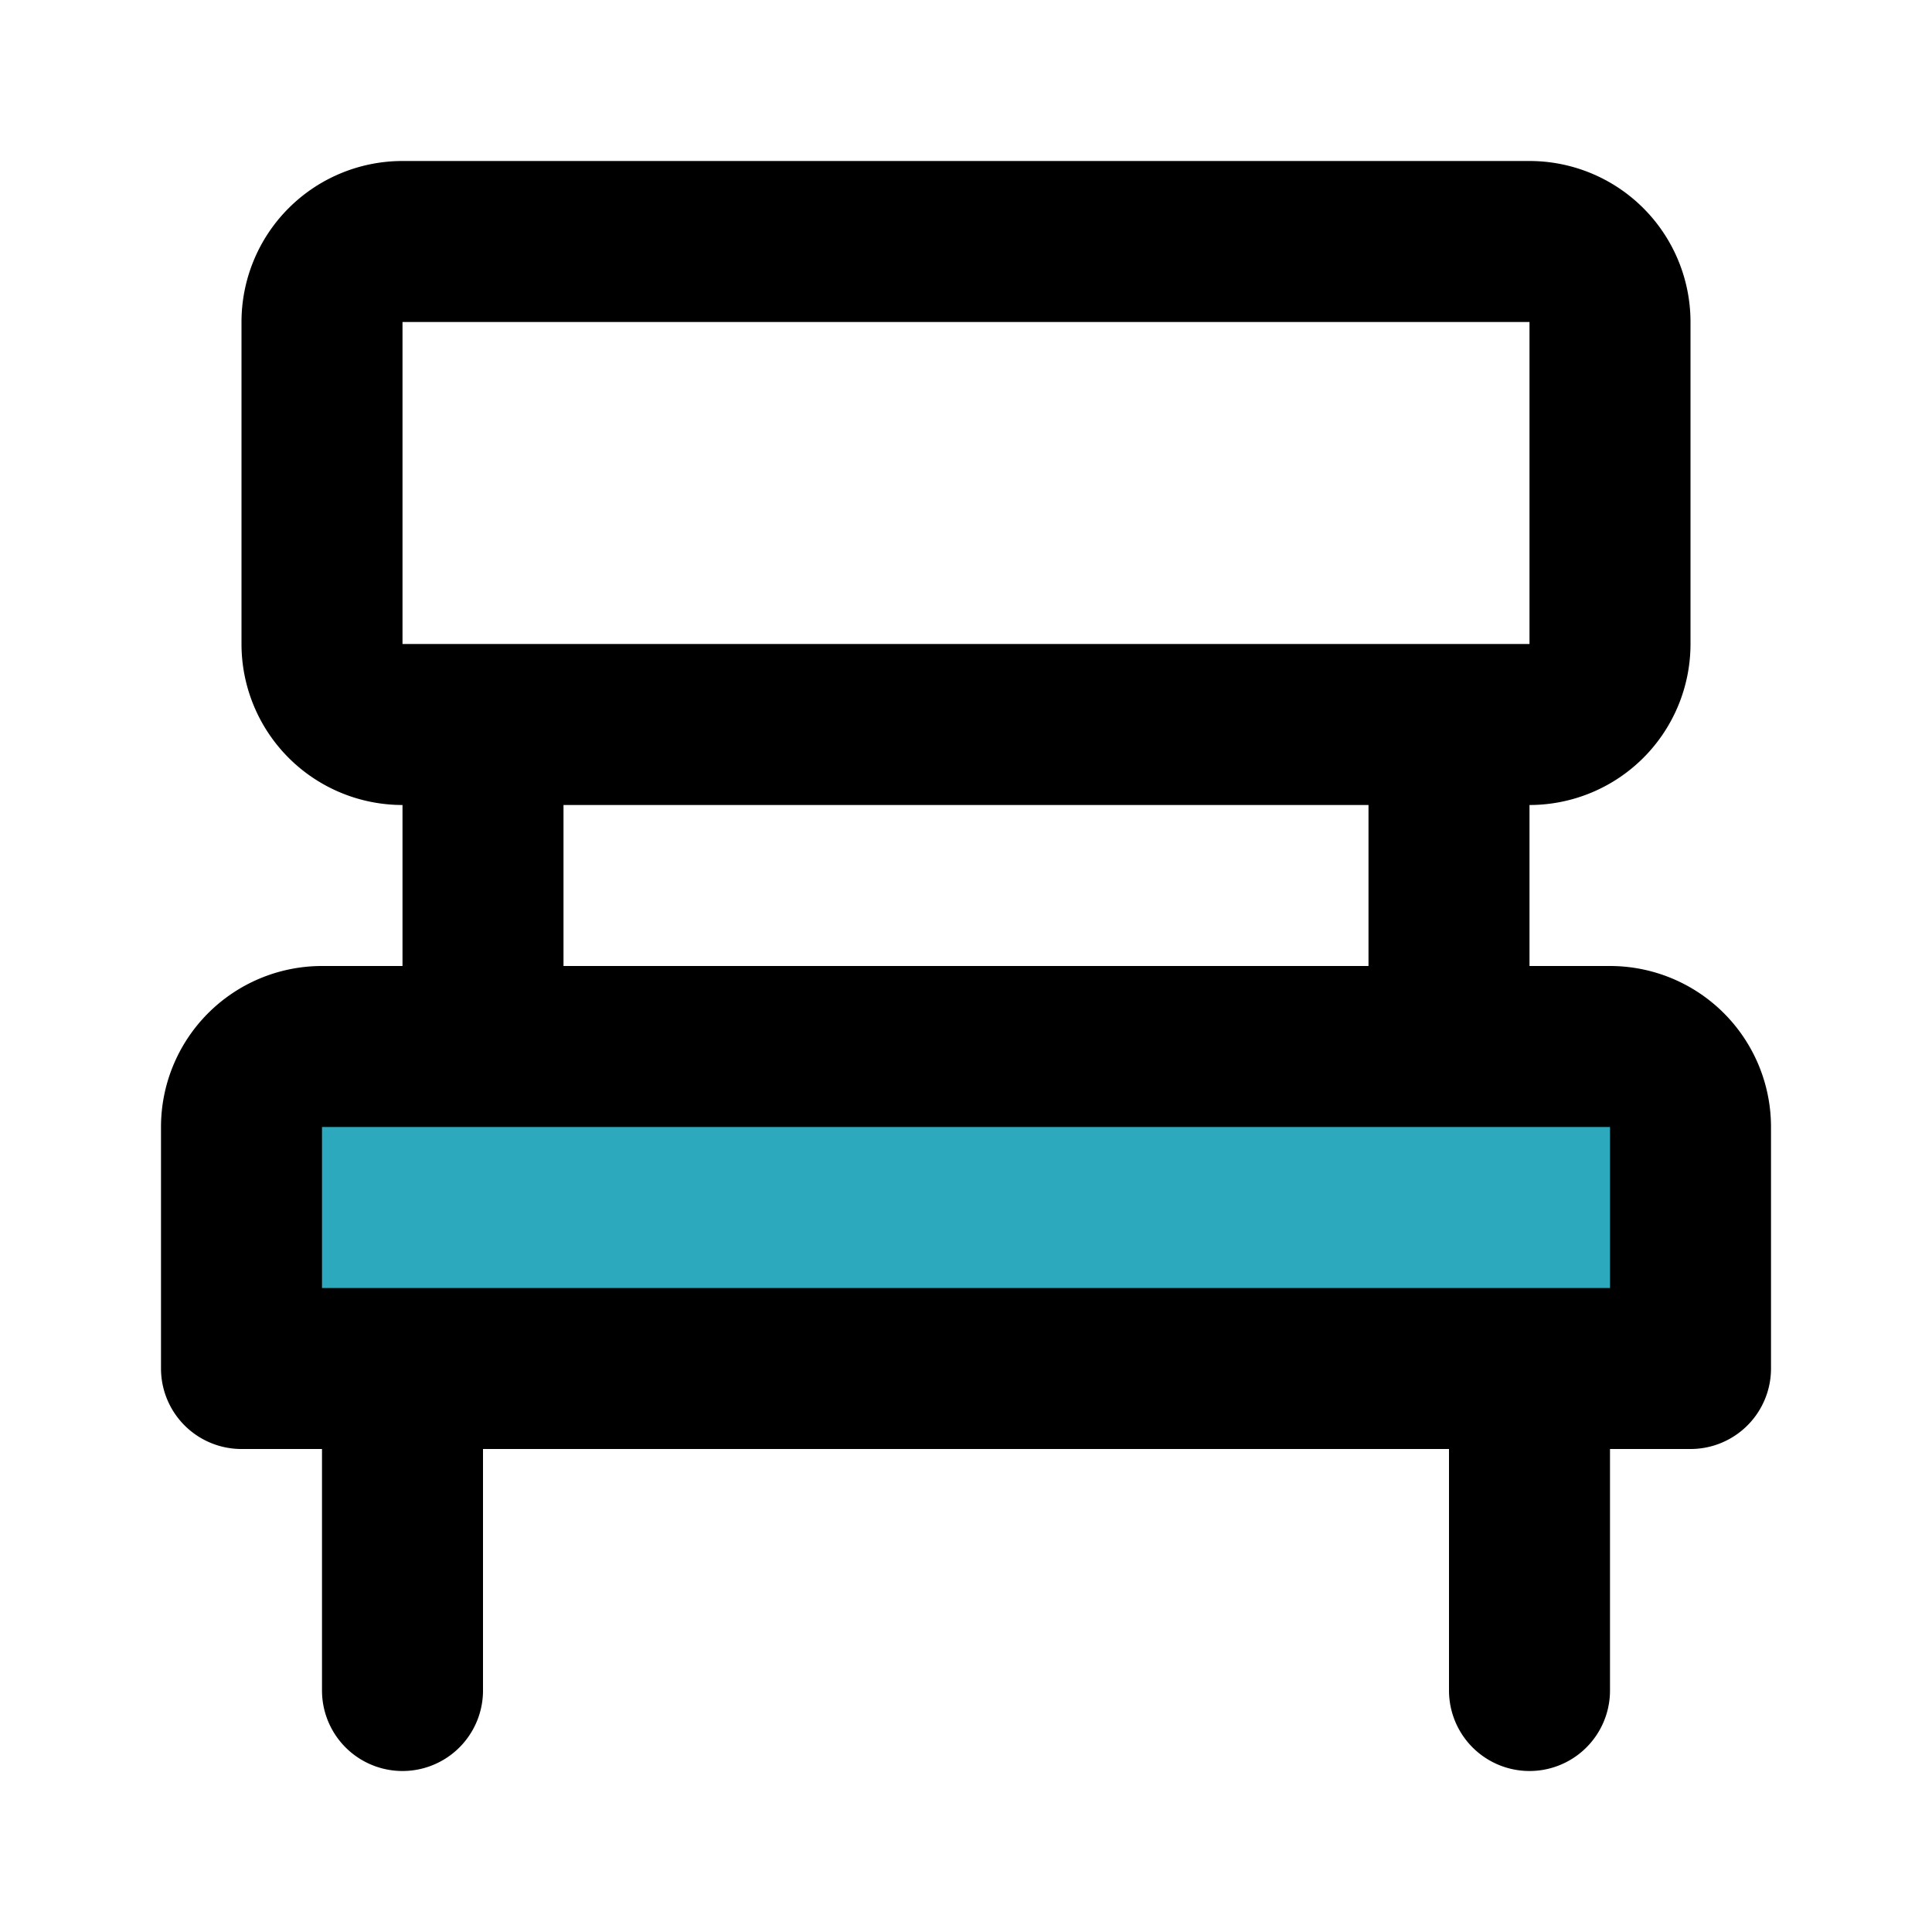
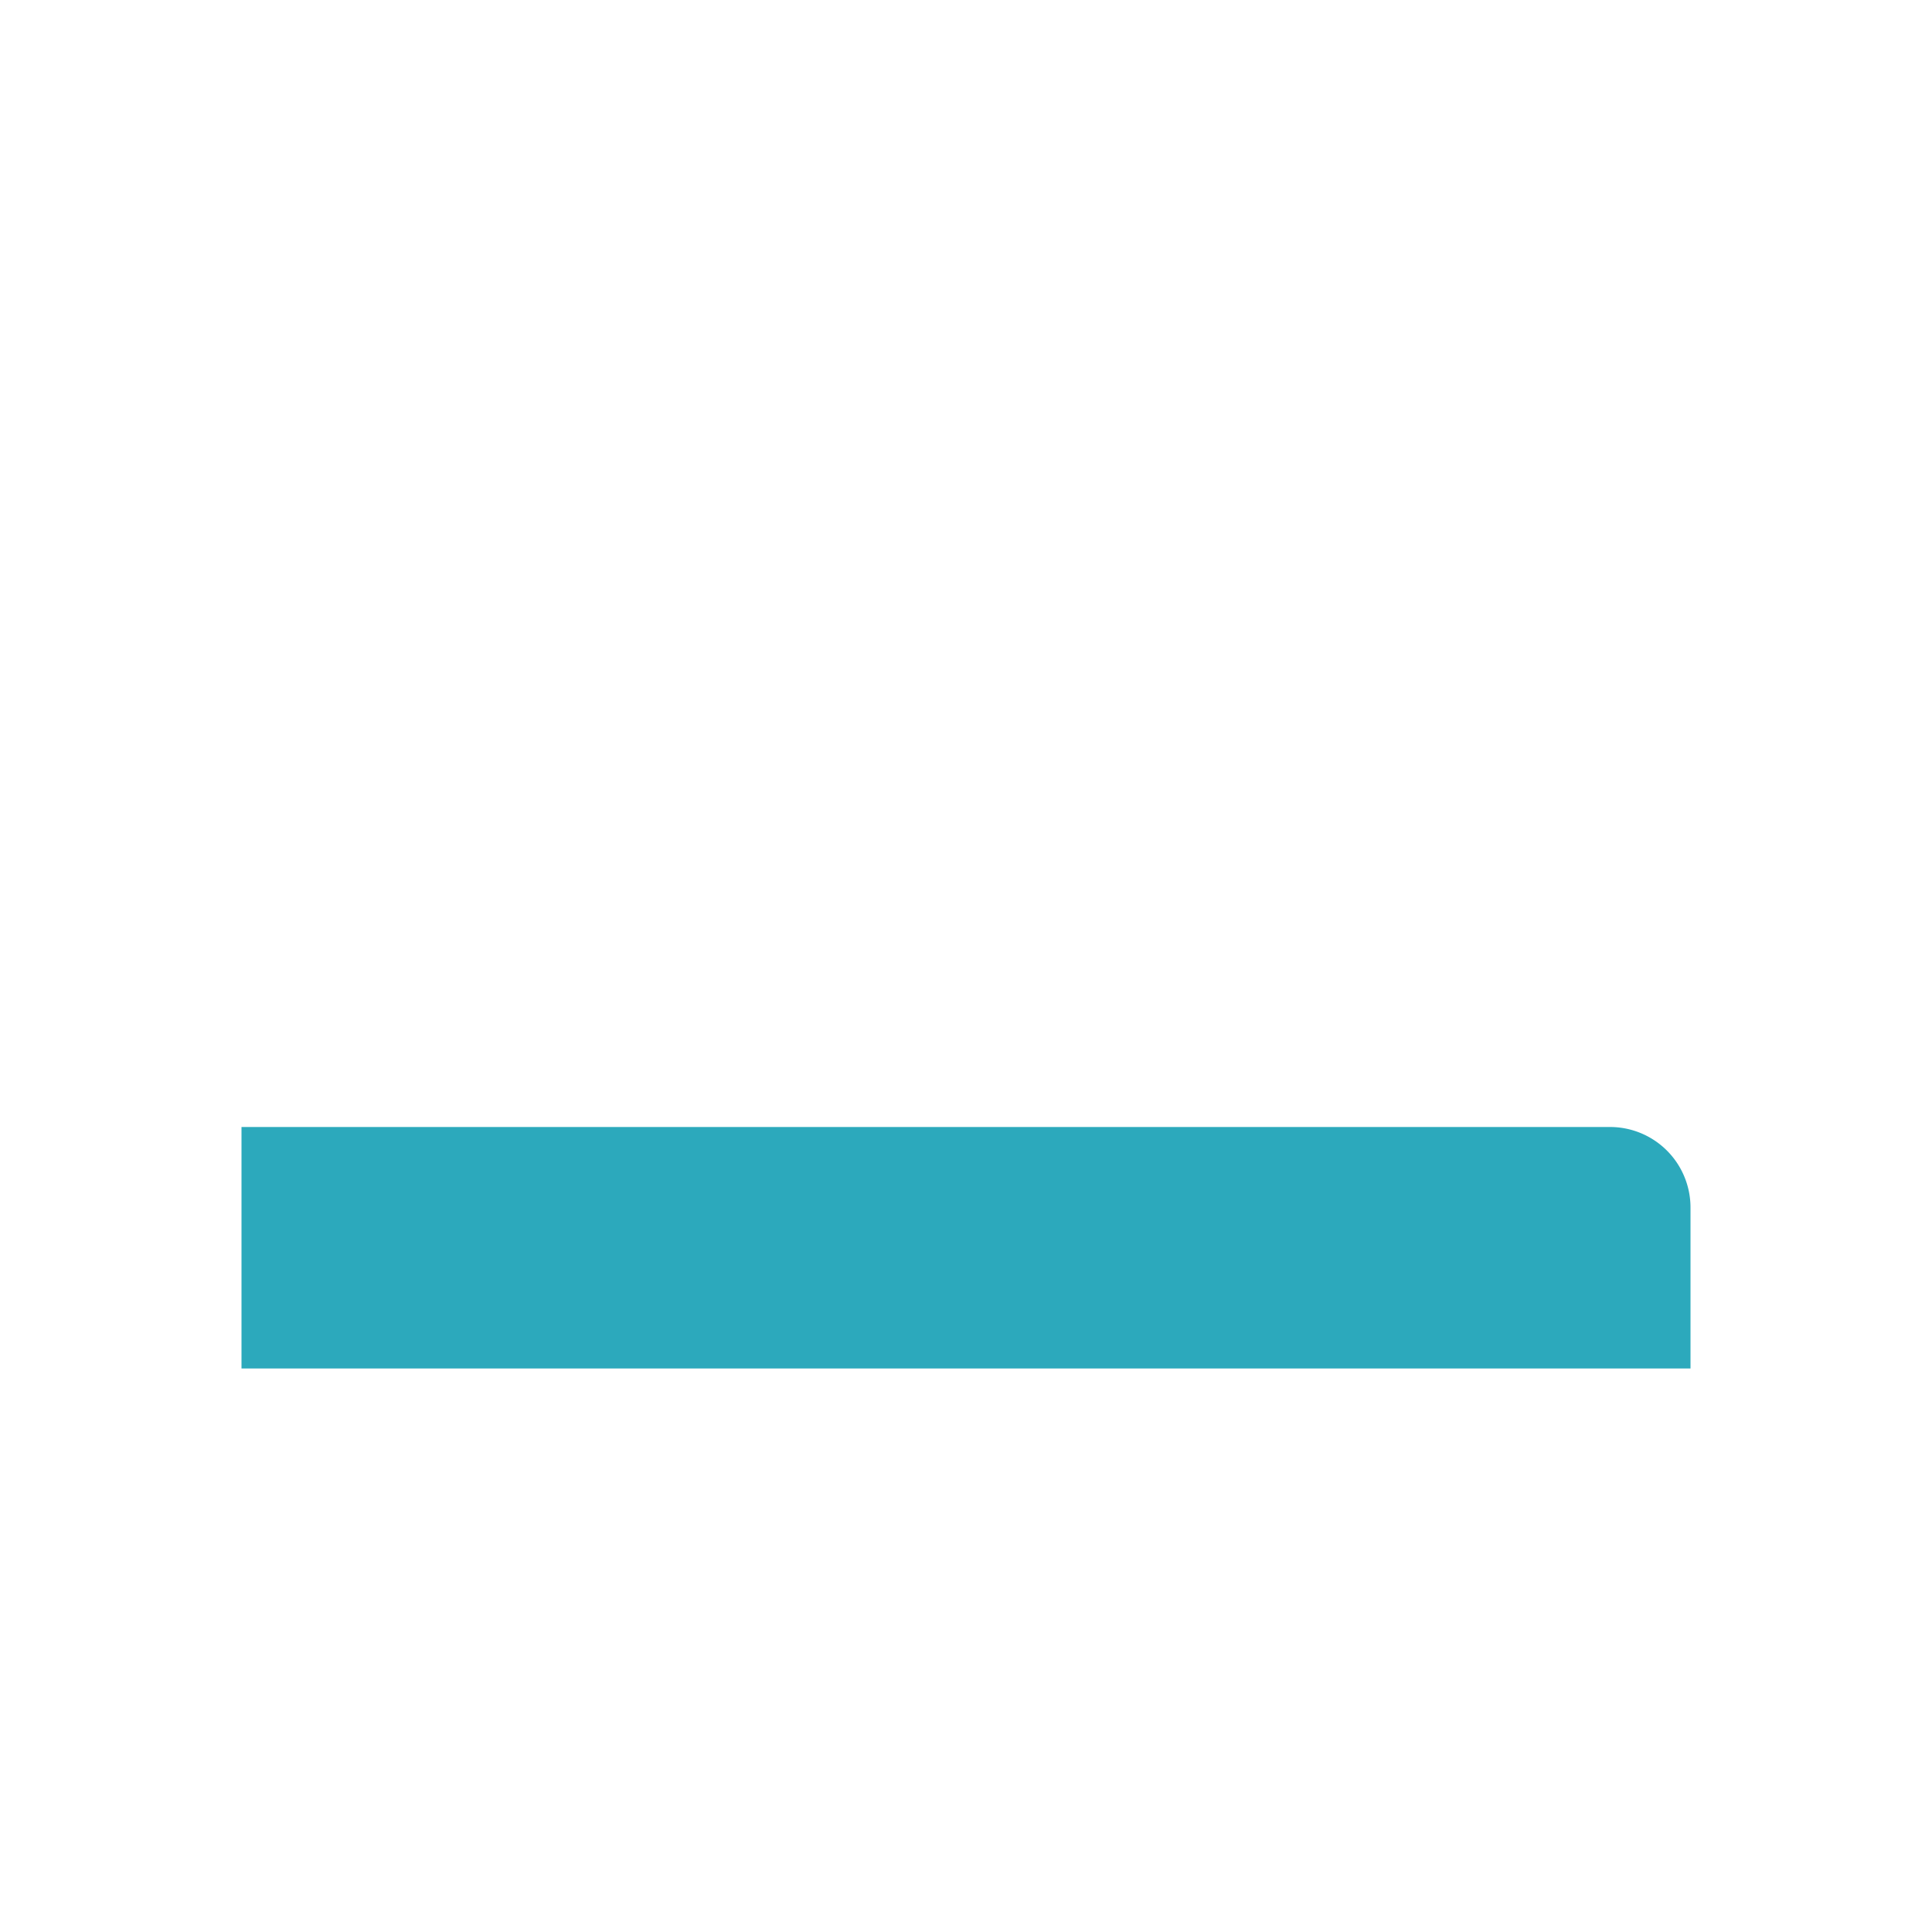
<svg xmlns="http://www.w3.org/2000/svg" fill="#000000" width="800px" height="800px" viewBox="0 0 24 24" id="bench" data-name="Flat Line" class="icon flat-line">
-   <path id="secondary" d="M21,17H3V14a1,1,0,0,1,1-1H20a1,1,0,0,1,1,1Z" style="fill: rgb(44, 169, 188); stroke-width: 2;" />
-   <path id="primary" d="M6,9v4M18,9v4M5,17v4m14-4v4M5,9H19a1,1,0,0,0,1-1V4a1,1,0,0,0-1-1H5A1,1,0,0,0,4,4V8A1,1,0,0,0,5,9Zm16,5a1,1,0,0,0-1-1H4a1,1,0,0,0-1,1v3H21Z" style="fill: none; stroke: rgb(0, 0, 0); stroke-linecap: round; stroke-linejoin: round; stroke-width: 2;" />
+   <path id="secondary" d="M21,17H3V14H20a1,1,0,0,1,1,1Z" style="fill: rgb(44, 169, 188); stroke-width: 2;" />
</svg>